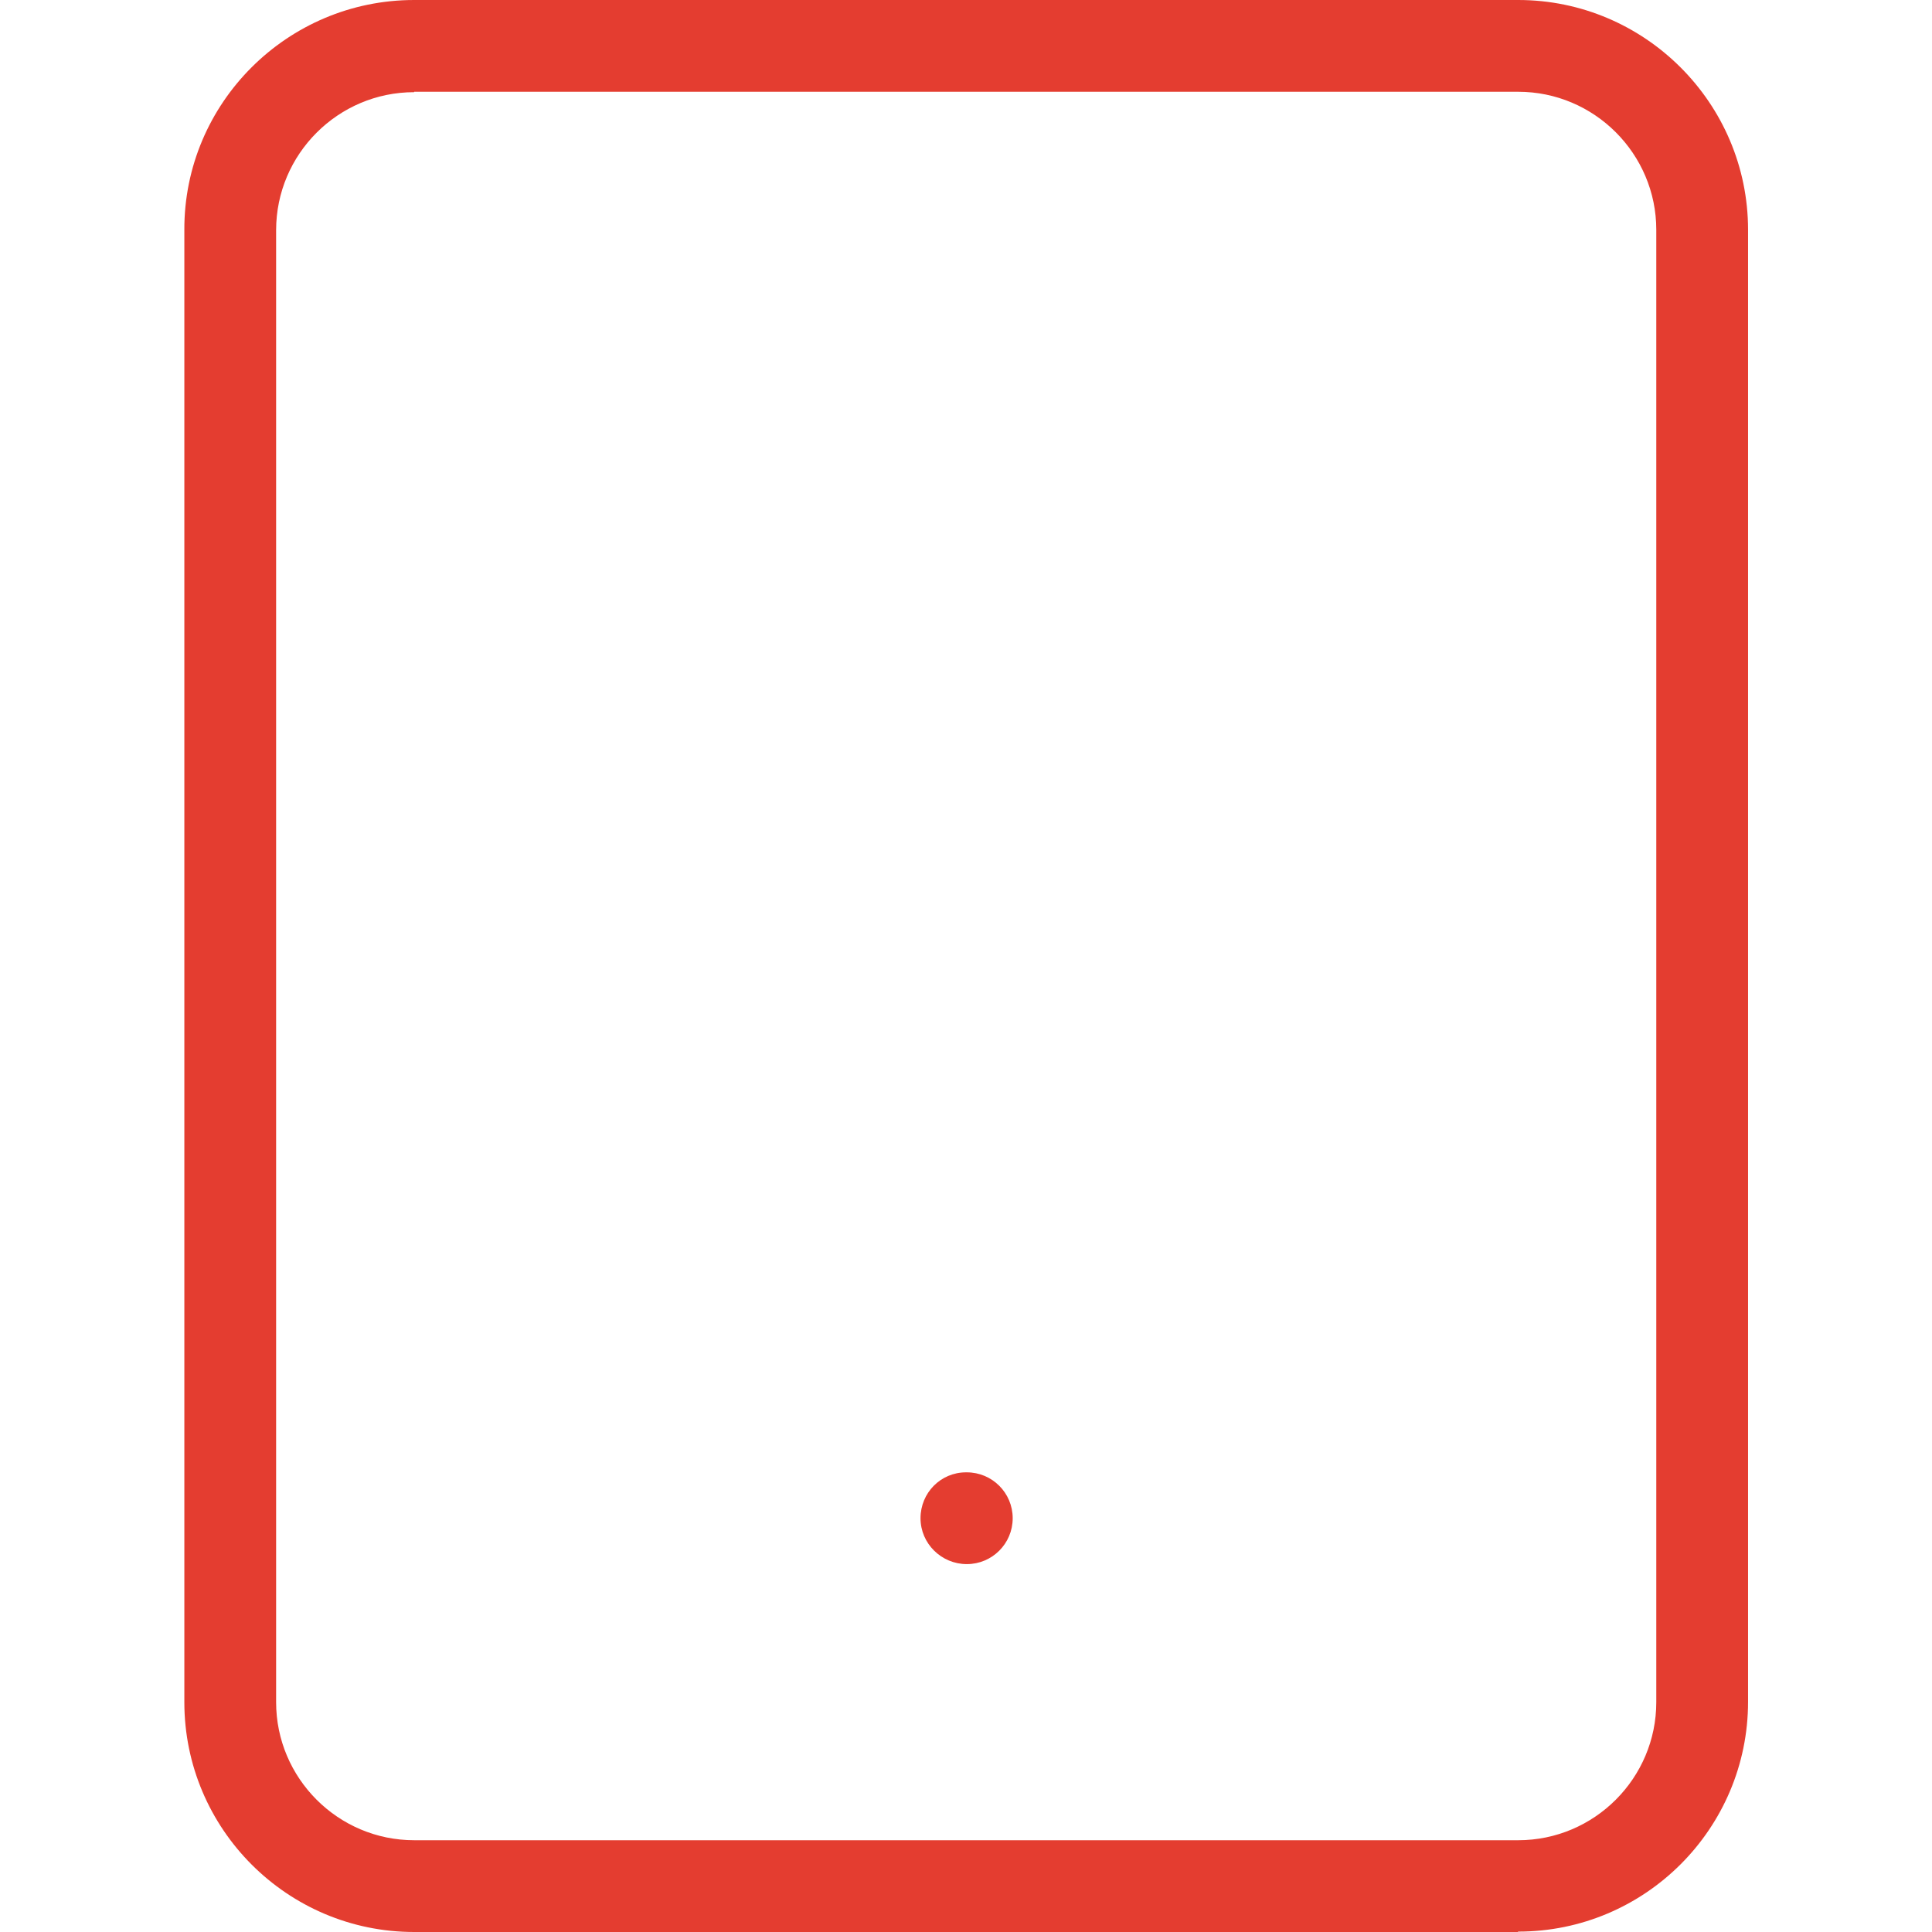
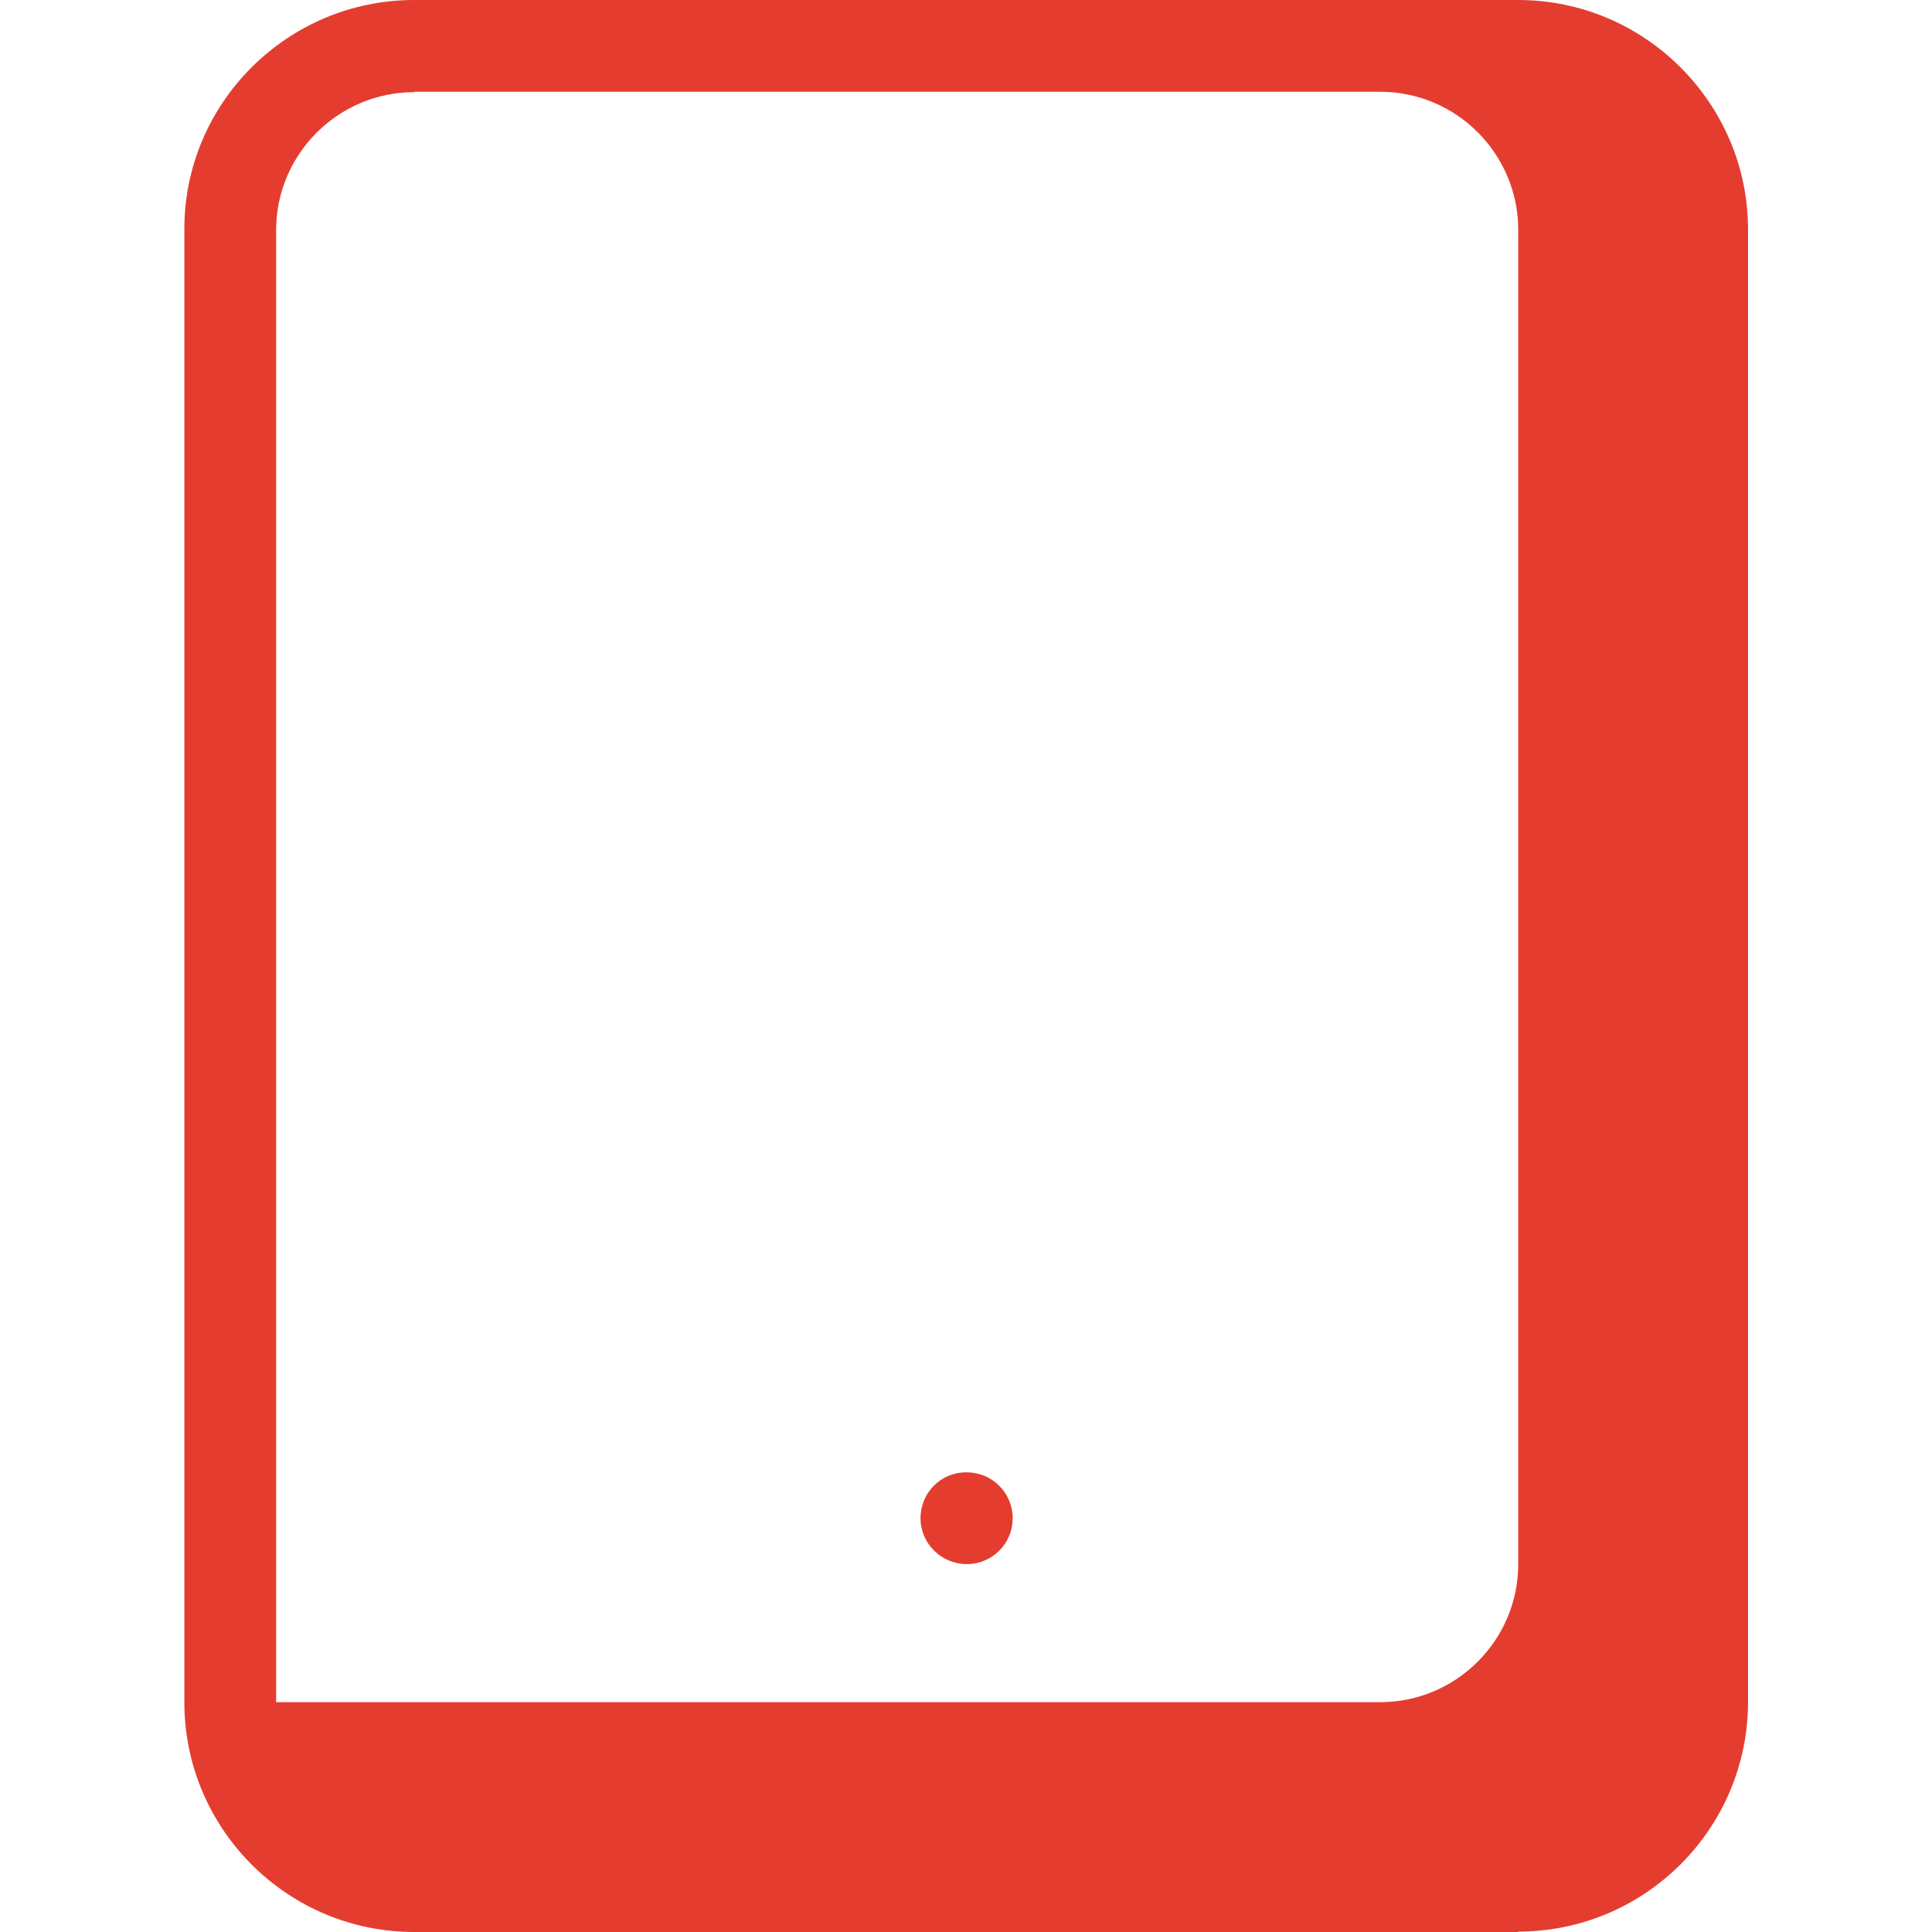
<svg xmlns="http://www.w3.org/2000/svg" id="Layer_1" width="48" height="48" version="1.1" viewBox="0 0 48 48">
  <defs>
    <style>
      .st0 {
        fill: #e43d30;
      }
    </style>
  </defs>
-   <path class="st0" d="M37.71,48H10.29c-3.15,0-5.71-2.56-5.71-5.71V5.71C4.57,2.56,7.14,0,10.29,0h27.43C40.86,0,43.43,2.56,43.43,5.71v36.57c0,3.15-2.56,5.71-5.71,5.71ZM10.29,2.29c-1.89,0-3.43,1.54-3.43,3.43v36.57c0,1.89,1.54,3.43,3.43,3.43h27.43c1.89,0,3.43-1.54,3.43-3.43V5.71c0-1.89-1.54-3.43-3.43-3.43H10.29ZM24.02,38.86c-.63,0-1.15-.51-1.15-1.14s.5-1.14,1.13-1.14h.02c.63,0,1.14.51,1.14,1.14s-.51,1.14-1.14,1.14Z" />
+   <path class="st0" d="M37.71,48H10.29c-3.15,0-5.71-2.56-5.71-5.71V5.71C4.57,2.56,7.14,0,10.29,0h27.43C40.86,0,43.43,2.56,43.43,5.71v36.57c0,3.15-2.56,5.71-5.71,5.71ZM10.29,2.29c-1.89,0-3.43,1.54-3.43,3.43v36.57h27.43c1.89,0,3.43-1.54,3.43-3.43V5.71c0-1.89-1.54-3.43-3.43-3.43H10.29ZM24.02,38.86c-.63,0-1.15-.51-1.15-1.14s.5-1.14,1.13-1.14h.02c.63,0,1.14.51,1.14,1.14s-.51,1.14-1.14,1.14Z" />
</svg>